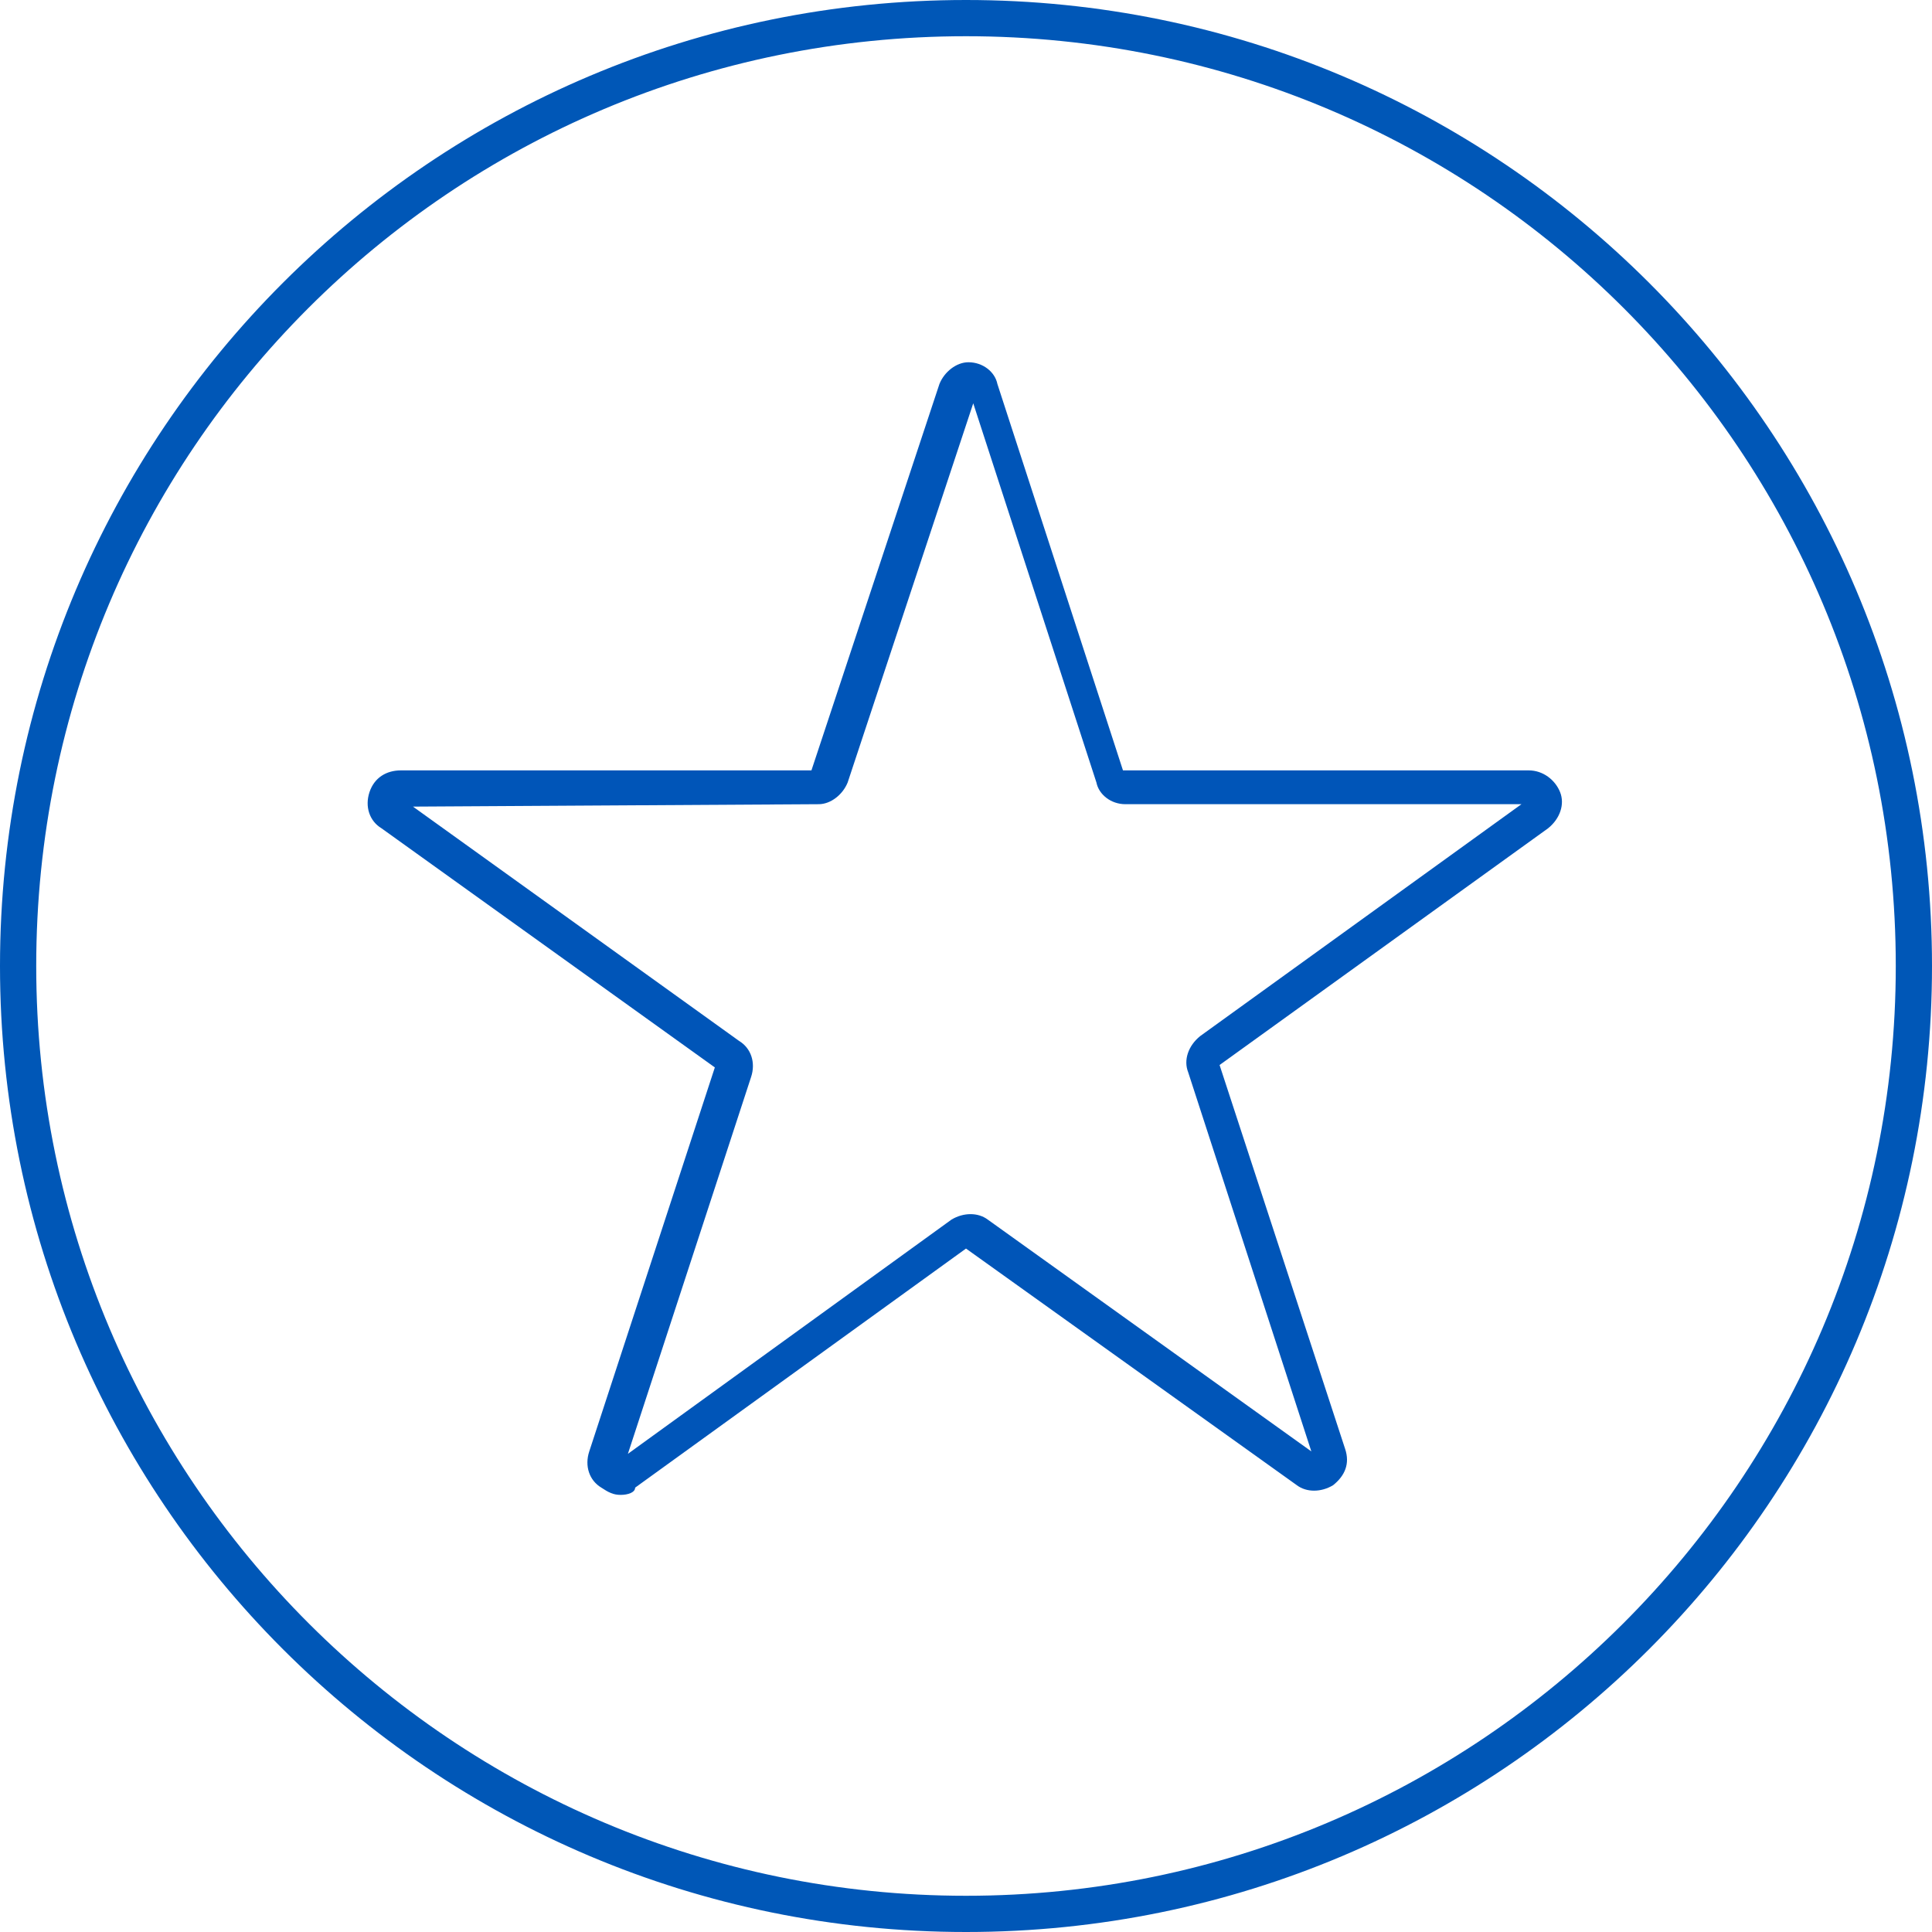
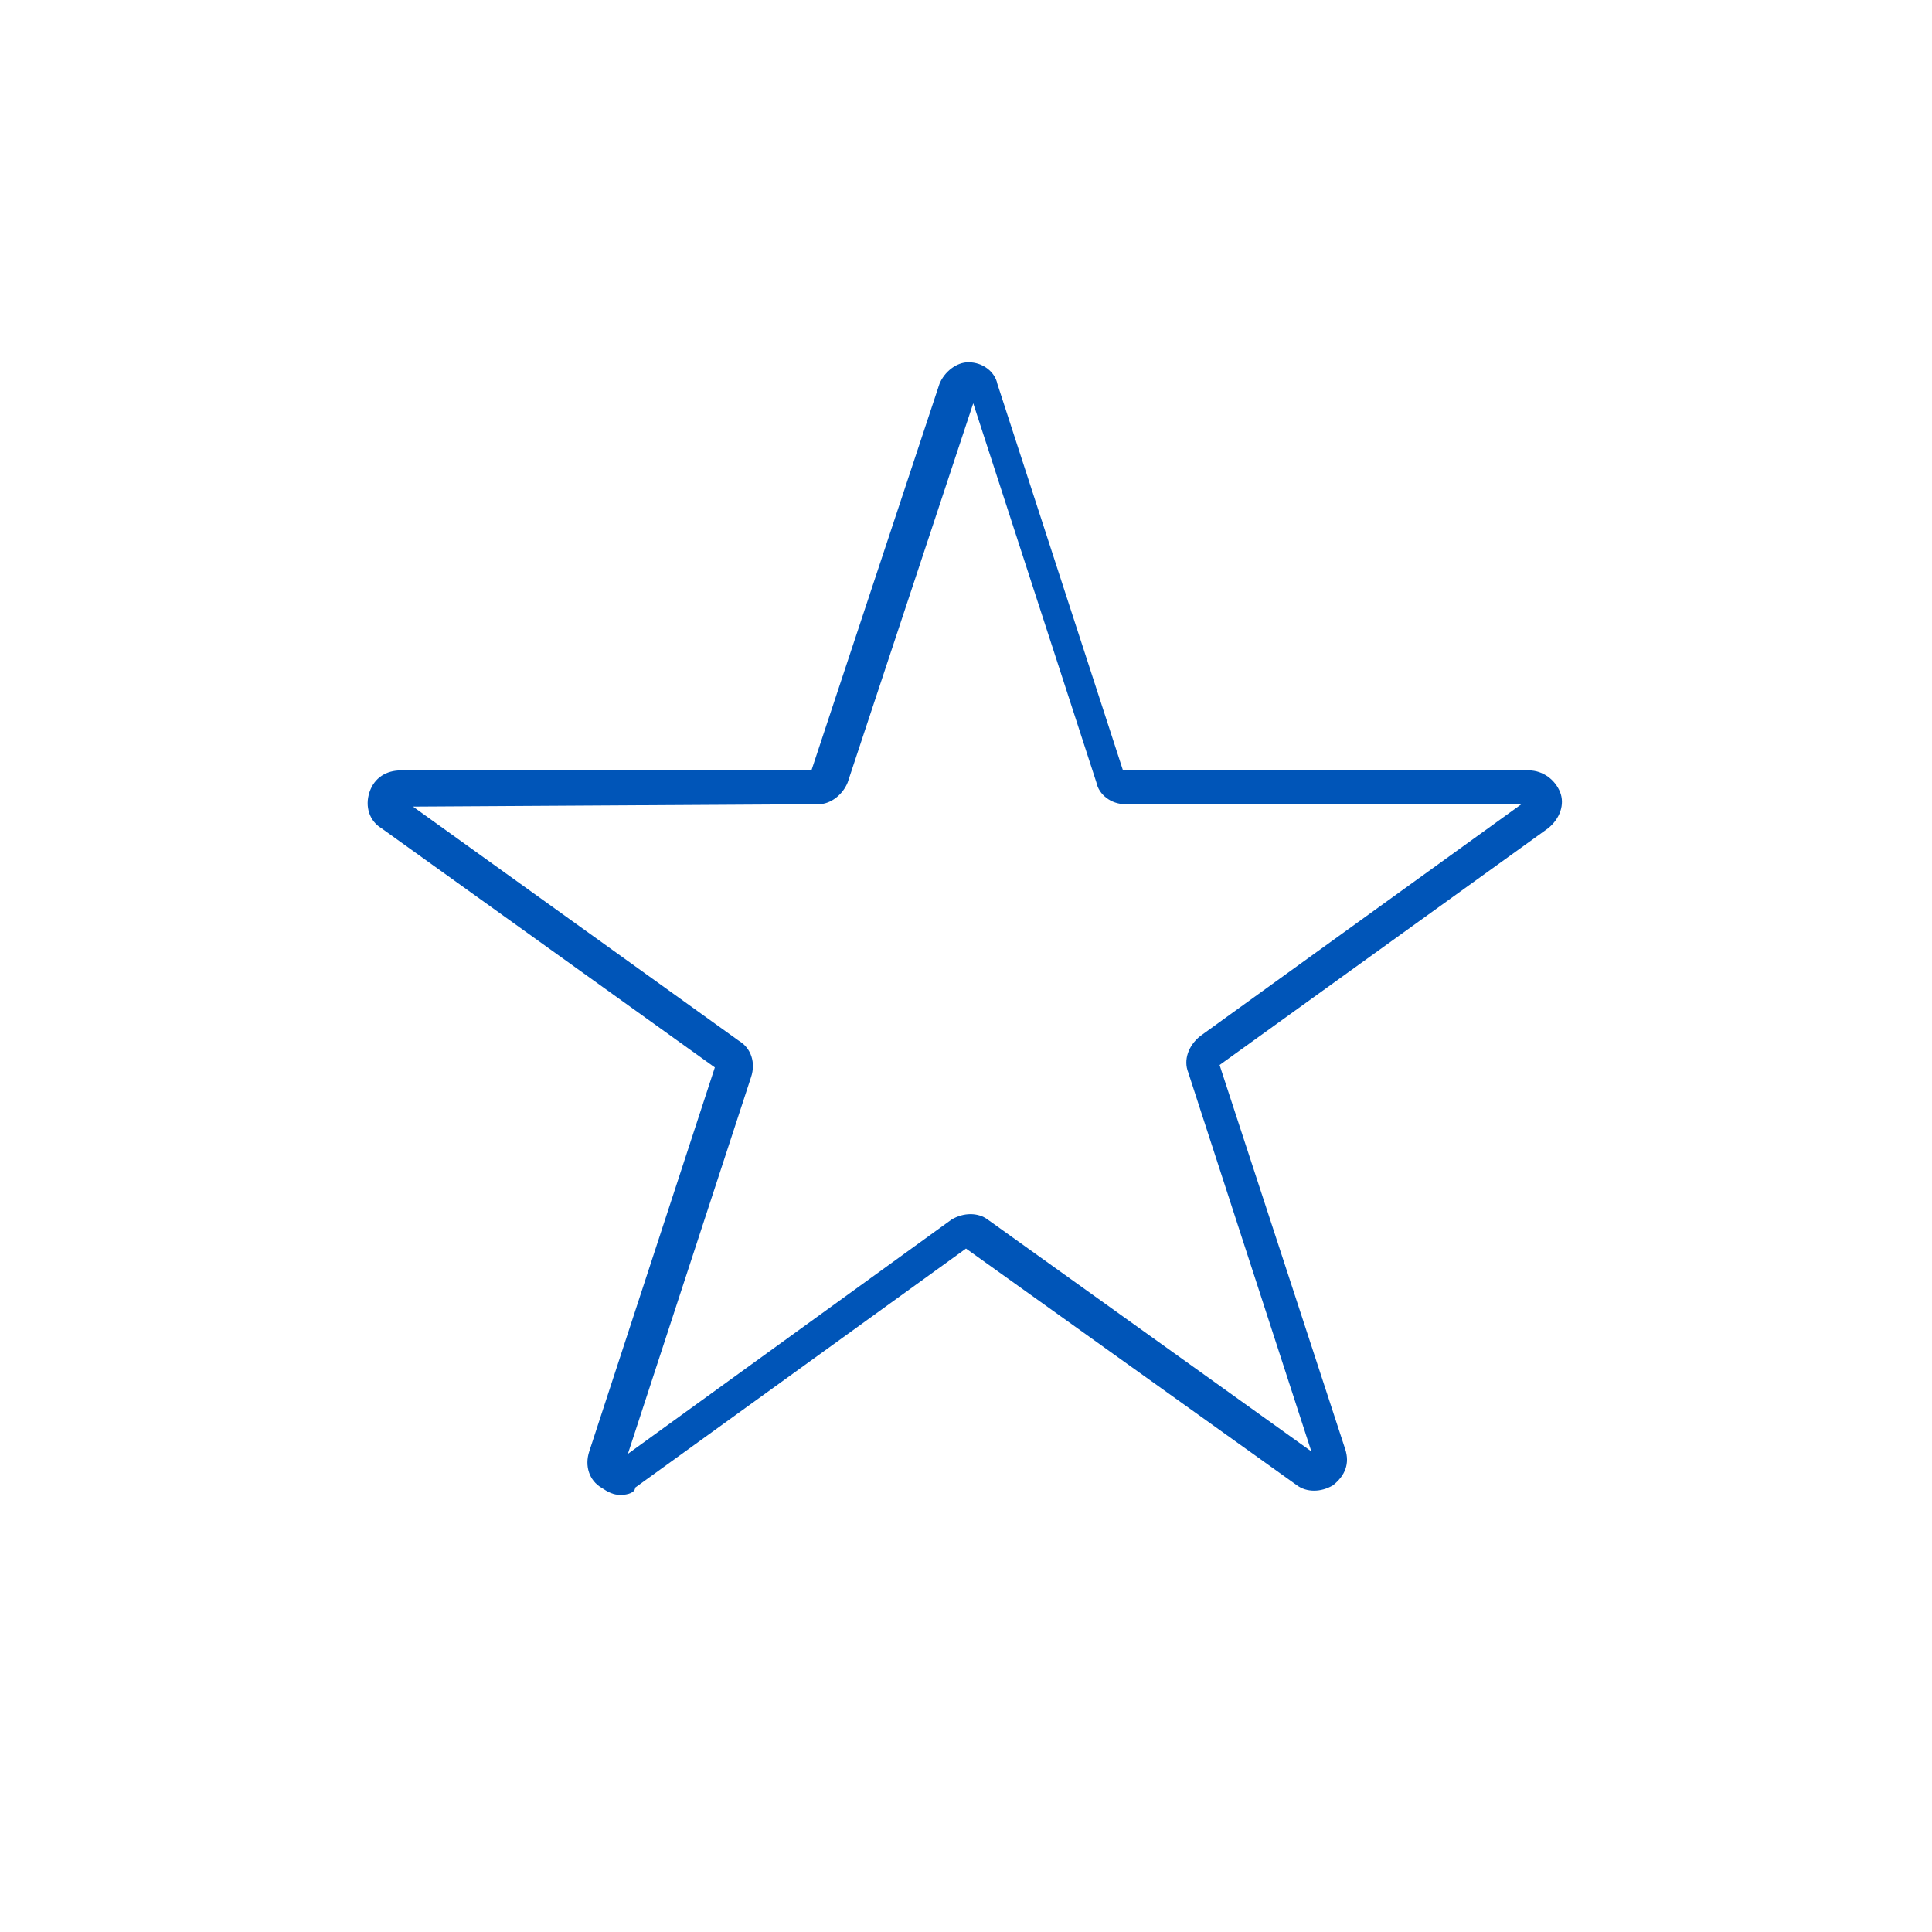
<svg xmlns="http://www.w3.org/2000/svg" version="1.1" x="0px" y="0px" viewBox="0 0 80 80" style="enable-background:new 0 0 80 80;" xml:space="preserve">
  <style type="text/css">
	.st0{fill:#0057B7;}
	.st1{fill:#0055B8;}
	.st2{display:none;}
	.st3{display:inline;}
	.st4{display:inline;fill:#0055B8;}
</style>
  <g id="Icon_Ring">
    <g>
-       <path class="st0" d="M40,80C17.9,80,0,62.1,0,40S17.9,0,40,0c22.1,0,40,17.9,40,40S62.1,80,40,80z M40,1.5    C18.7,1.5,1.5,18.7,1.5,40c0,21.3,17.3,38.5,38.5,38.5S78.5,61.3,78.5,40C78.5,18.7,61.3,1.5,40,1.5z" />
-     </g>
+       </g>
  </g>
  <g id="Service">
    <g>
      <path class="st1" d="M25.7,61.9c-0.3,0-0.5-0.1-0.8-0.3c-0.5-0.3-0.7-0.9-0.5-1.5l5.2-15.9l-13.8-9.9c-0.5-0.3-0.7-0.9-0.5-1.5    s0.7-0.9,1.3-0.9l17,0l5.3-16c0.2-0.5,0.7-0.9,1.2-0.9c0,0,0,0,0,0c0.6,0,1.1,0.4,1.2,0.9l5.2,16h16.8c0.6,0,1.1,0.4,1.3,0.9    c0.2,0.5,0,1.1-0.5,1.5l-13.6,9.8l5.2,15.9c0.2,0.6,0,1.1-0.5,1.5c-0.5,0.3-1.1,0.3-1.5,0l-13.7-9.8l-13.7,9.9    C26.3,61.8,26,61.9,25.7,61.9z M17.1,33.4l13.5,9.7c0.5,0.3,0.7,0.9,0.5,1.5L26,60.2l13.4-9.7c0.5-0.3,1.1-0.3,1.5,0l13.4,9.6    l-5.1-15.7c-0.2-0.5,0-1.1,0.5-1.5l13.3-9.6H46.6c-0.6,0-1.1-0.4-1.2-0.9l-5.1-15.7l-5.2,15.7c-0.2,0.5-0.7,0.9-1.2,0.9L17.1,33.4    z M40.1,16.4C40.1,16.4,40.1,16.4,40.1,16.4L40.1,16.4z" />
    </g>
  </g>
  <g id="Choice" class="st2">
    <g class="st3">
      <g>
        <path class="st1" d="M34.2,37.8H21.1c-2,0-3.6-1.6-3.6-3.6V21.1c0-2,1.6-3.6,3.6-3.6h13.1c2,0,3.6,1.6,3.6,3.6v13.1     C37.8,36.2,36.2,37.8,34.2,37.8z M21.1,18.9c-1.2,0-2.2,1-2.2,2.2v13.1c0,1.2,1,2.2,2.2,2.2h13.1c1.2,0,2.2-1,2.2-2.2V21.1     c0-1.2-1-2.2-2.2-2.2H21.1z" />
      </g>
      <g>
        <path class="st1" d="M58.9,37.8H45.8c-2,0-3.6-1.6-3.6-3.6V21.1c0-2,1.6-3.6,3.6-3.6h13.1c2,0,3.6,1.6,3.6,3.6v13.1     C62.5,36.2,60.9,37.8,58.9,37.8z M45.8,18.9c-1.2,0-2.2,1-2.2,2.2v13.1c0,1.2,1,2.2,2.2,2.2h13.1c1.2,0,2.2-1,2.2-2.2V21.1     c0-1.2-1-2.2-2.2-2.2H45.8z" />
      </g>
      <g>
        <path class="st1" d="M34.2,62.5H21.1c-2,0-3.6-1.6-3.6-3.6V45.8c0-2,1.6-3.6,3.6-3.6h13.1c2,0,3.6,1.6,3.6,3.6v13.1     C37.8,60.9,36.2,62.5,34.2,62.5z M21.1,43.6c-1.2,0-2.2,1-2.2,2.2v13.1c0,1.2,1,2.2,2.2,2.2h13.1c1.2,0,2.2-1,2.2-2.2V45.8     c0-1.2-1-2.2-2.2-2.2H21.1z" />
      </g>
      <g>
        <path class="st1" d="M58.9,62.5H45.8c-2,0-3.6-1.6-3.6-3.6V45.8c0-2,1.6-3.6,3.6-3.6h13.1c2,0,3.6,1.6,3.6,3.6v13.1     C62.5,60.9,60.9,62.5,58.9,62.5z M45.8,43.6c-1.2,0-2.2,1-2.2,2.2v13.1c0,1.2,1,2.2,2.2,2.2h13.1c1.2,0,2.2-1,2.2-2.2V45.8     c0-1.2-1-2.2-2.2-2.2H45.8z" />
      </g>
    </g>
    <path class="st4" d="M26.2,31.9c-0.1,0-0.3-0.1-0.4-0.2l-2.4-2.4c-0.2-0.2-0.2-0.6,0-0.8c0.2-0.2,0.6-0.2,0.8,0l2,2l6.2-6.2   c0.2-0.2,0.6-0.2,0.8,0c0.2,0.2,0.2,0.6,0,0.8l-6.6,6.6C26.5,31.9,26.4,31.9,26.2,31.9z" />
    <path class="st4" d="M50.9,56.7c-0.1,0-0.3-0.1-0.4-0.2l-2.4-2.4c-0.2-0.2-0.2-0.6,0-0.8c0.2-0.2,0.6-0.2,0.8,0l2,2l6.2-6.2   c0.2-0.2,0.6-0.2,0.8,0c0.2,0.2,0.2,0.6,0,0.8l-6.6,6.6C51.2,56.6,51.1,56.7,50.9,56.7z" />
  </g>
  <g id="Tailor" class="st2">
    <g class="st3">
      <path class="st0" d="M16.7,22.6h34.2c0,0,0.1,0,0.1,0.1v3.4c0,0.9,0.7,1.6,1.6,1.6h1.7c0.9,0,1.6-0.7,1.6-1.6v-3.4    c0,0,0-0.1,0.1-0.1h6.8c0.4,0,0.8-0.3,0.8-0.8c0-0.4-0.3-0.8-0.8-0.8H56c0,0-0.1,0-0.1-0.1v-3.4c0-0.9-0.7-1.6-1.6-1.6h-1.7    c-0.9,0-1.6,0.7-1.6,1.6V21c0,0,0,0.1-0.1,0.1H16.7c-0.4,0-0.8,0.3-0.8,0.8C15.9,22.2,16.3,22.6,16.7,22.6z M52.5,17.5    C52.5,17.5,52.5,17.5,52.5,17.5l1.8-0.1c0,0,0.1,0,0.1,0.1v8.5c0,0,0,0.1-0.1,0.1h-1.7c0,0-0.1,0-0.1-0.1V17.5z" />
      <path class="st0" d="M62.8,39H28.6c0,0-0.1,0-0.1-0.1v-3.4c0-0.9-0.7-1.6-1.6-1.6h-1.7c-0.9,0-1.6,0.7-1.6,1.6v3.4    c0,0,0,0.1-0.1,0.1h-6.8c-0.4,0-0.8,0.3-0.8,0.8c0,0.4,0.3,0.8,0.8,0.8h6.8c0,0,0.1,0,0.1,0.1V44c0,0.9,0.7,1.6,1.6,1.6h1.7    c0.9,0,1.6-0.7,1.6-1.6v-3.4c0,0,0-0.1,0.1-0.1h34.2c0.4,0,0.8-0.3,0.8-0.8C63.6,39.3,63.2,39,62.8,39z M27,44    C27,44.1,27,44.1,27,44l-1.8,0.1c0,0-0.1,0-0.1-0.1v-8.5c0,0,0-0.1,0.1-0.1h1.7c0,0,0.1,0,0.1,0.1V44z" />
      <path class="st0" d="M62.8,56.9H45.7c0,0-0.1,0-0.1-0.1v-3.4c0-0.9-0.7-1.6-1.6-1.6h-1.7c-0.9,0-1.6,0.7-1.6,1.6v3.4    c0,0,0,0.1-0.1,0.1H16.7c-0.4,0-0.8,0.3-0.8,0.8c0,0.4,0.3,0.8,0.8,0.8h23.9c0,0,0.1,0,0.1,0.1V62c0,0.9,0.7,1.6,1.6,1.6H44    c0.9,0,1.6-0.7,1.6-1.6v-3.4c0,0,0-0.1,0.1-0.1h17.1c0.4,0,0.8-0.3,0.8-0.8C63.6,57.3,63.2,56.9,62.8,56.9z M44.1,62    C44.1,62,44.1,62,44.1,62L42.3,62c0,0-0.1,0-0.1-0.1v-8.5c0,0,0-0.1,0.1-0.1H44c0,0,0.1,0,0.1,0.1V62z" />
    </g>
  </g>
</svg>